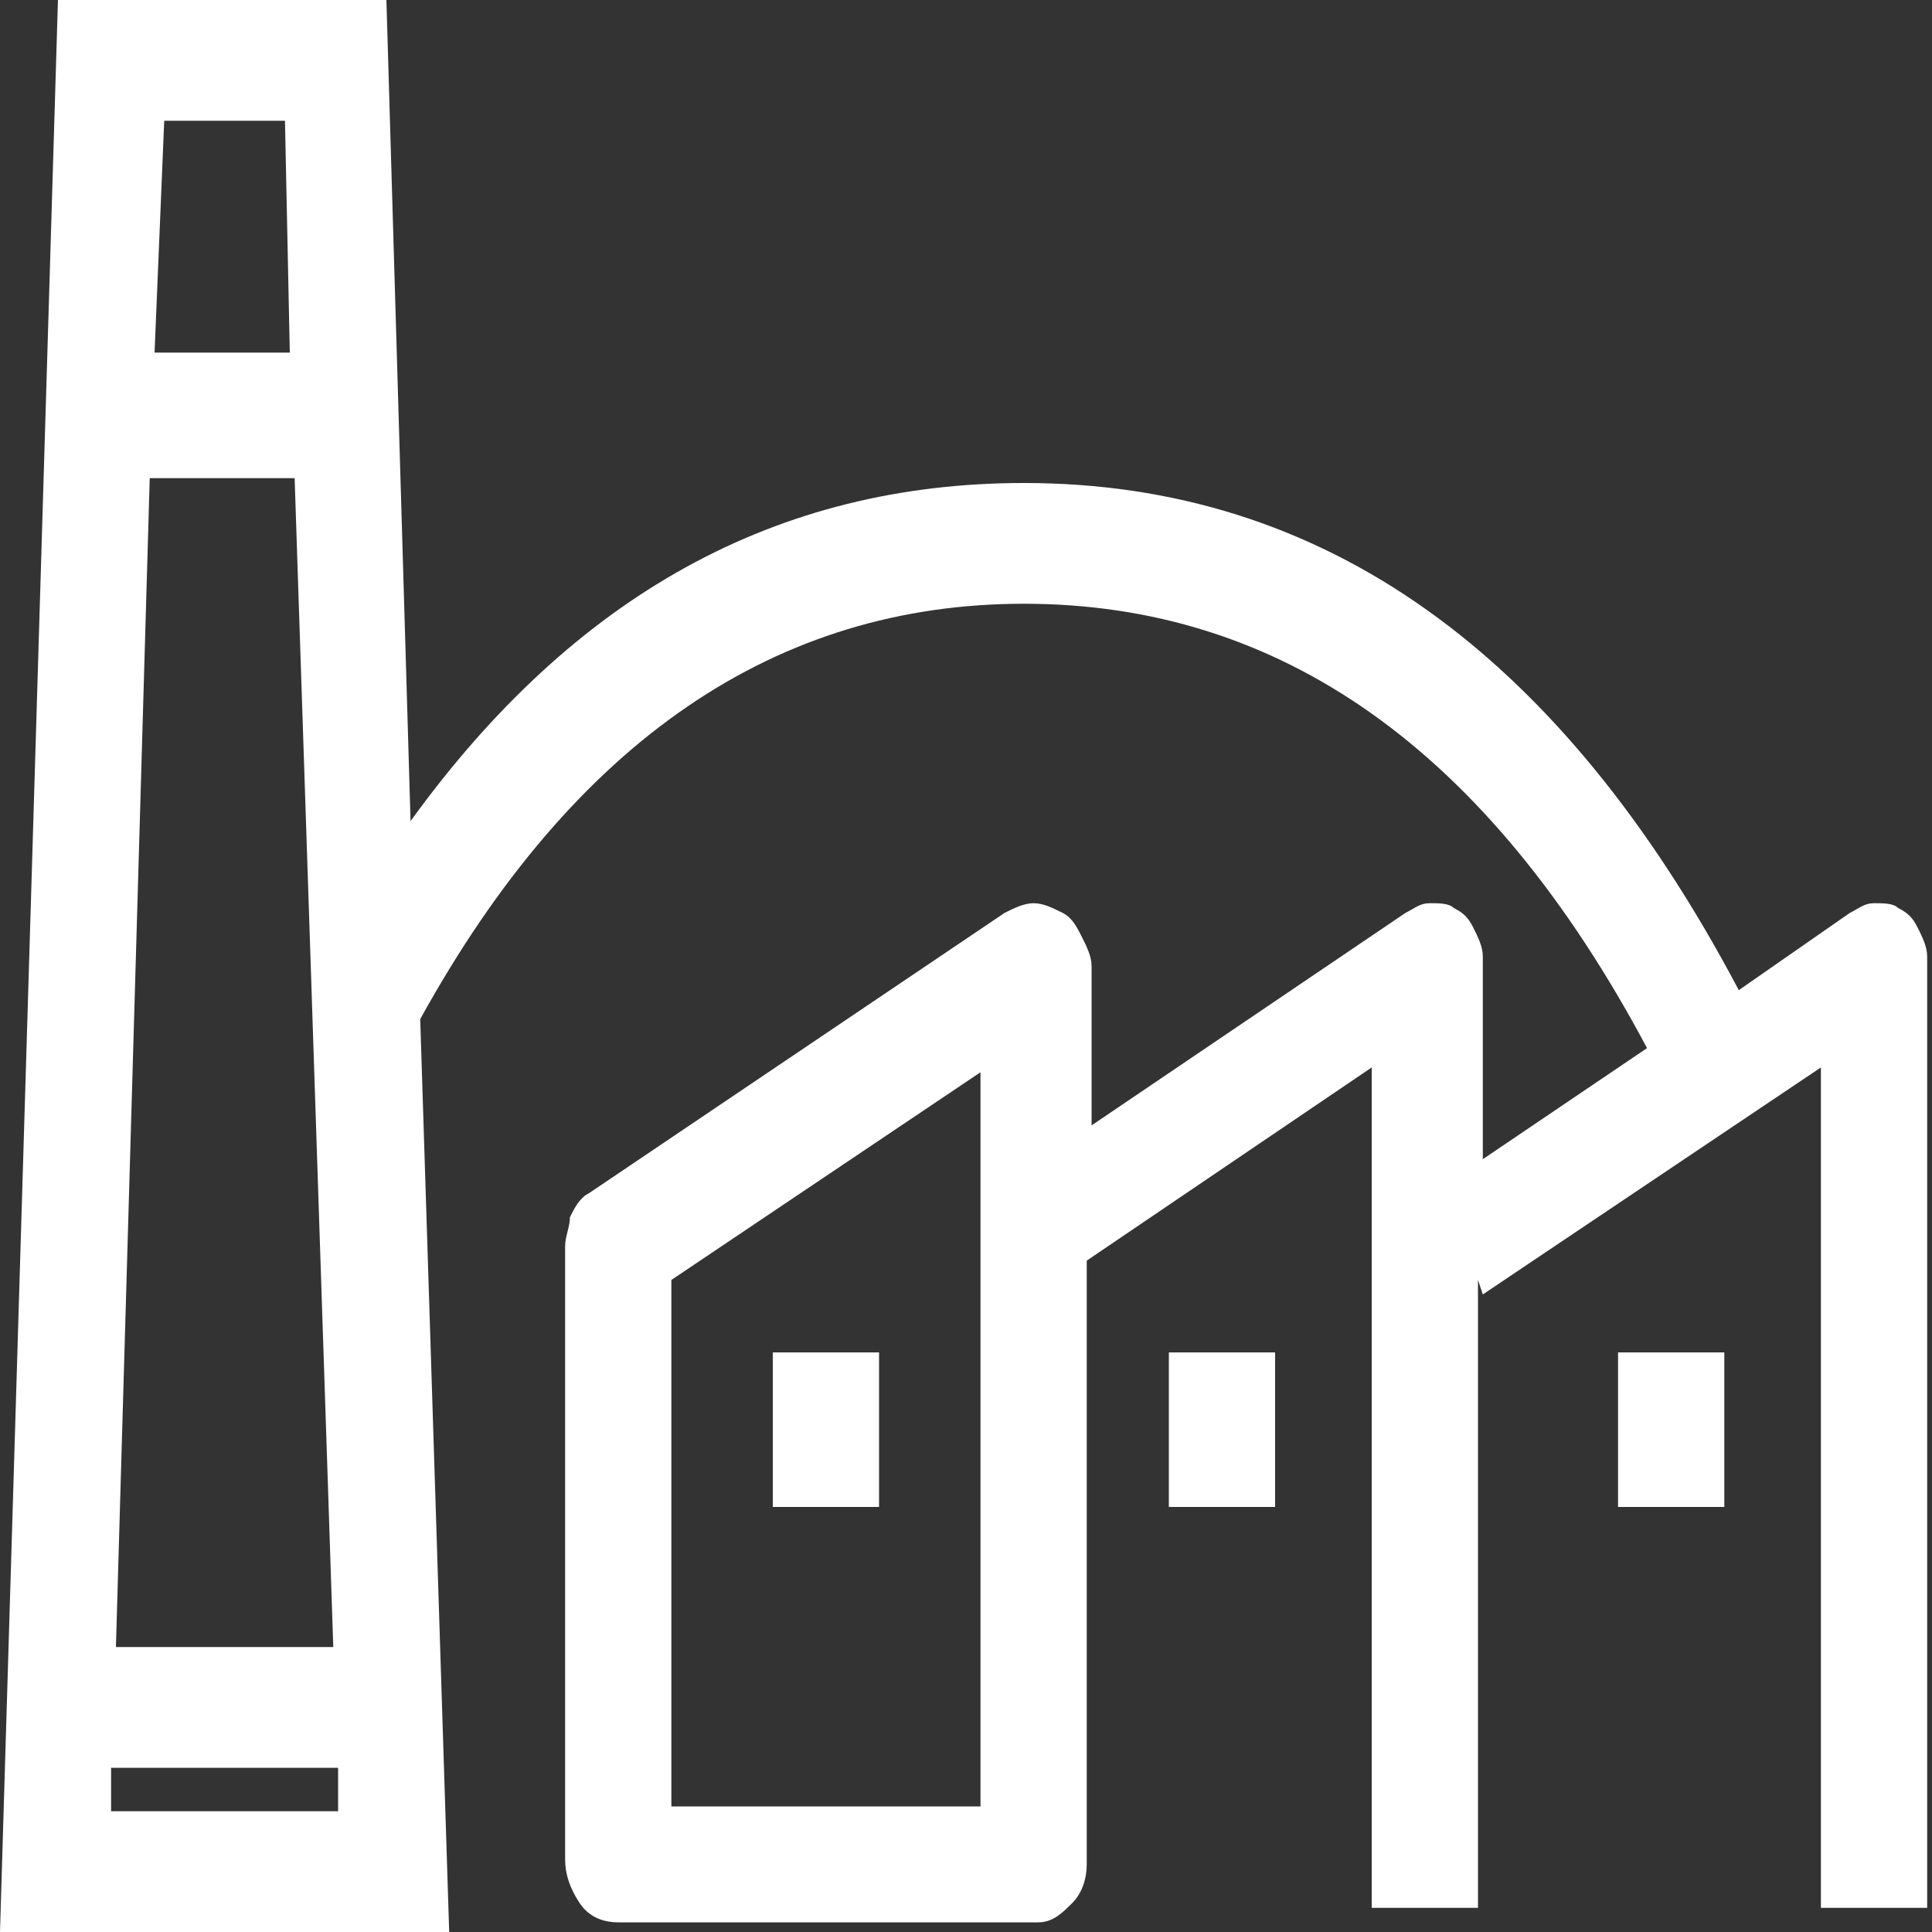
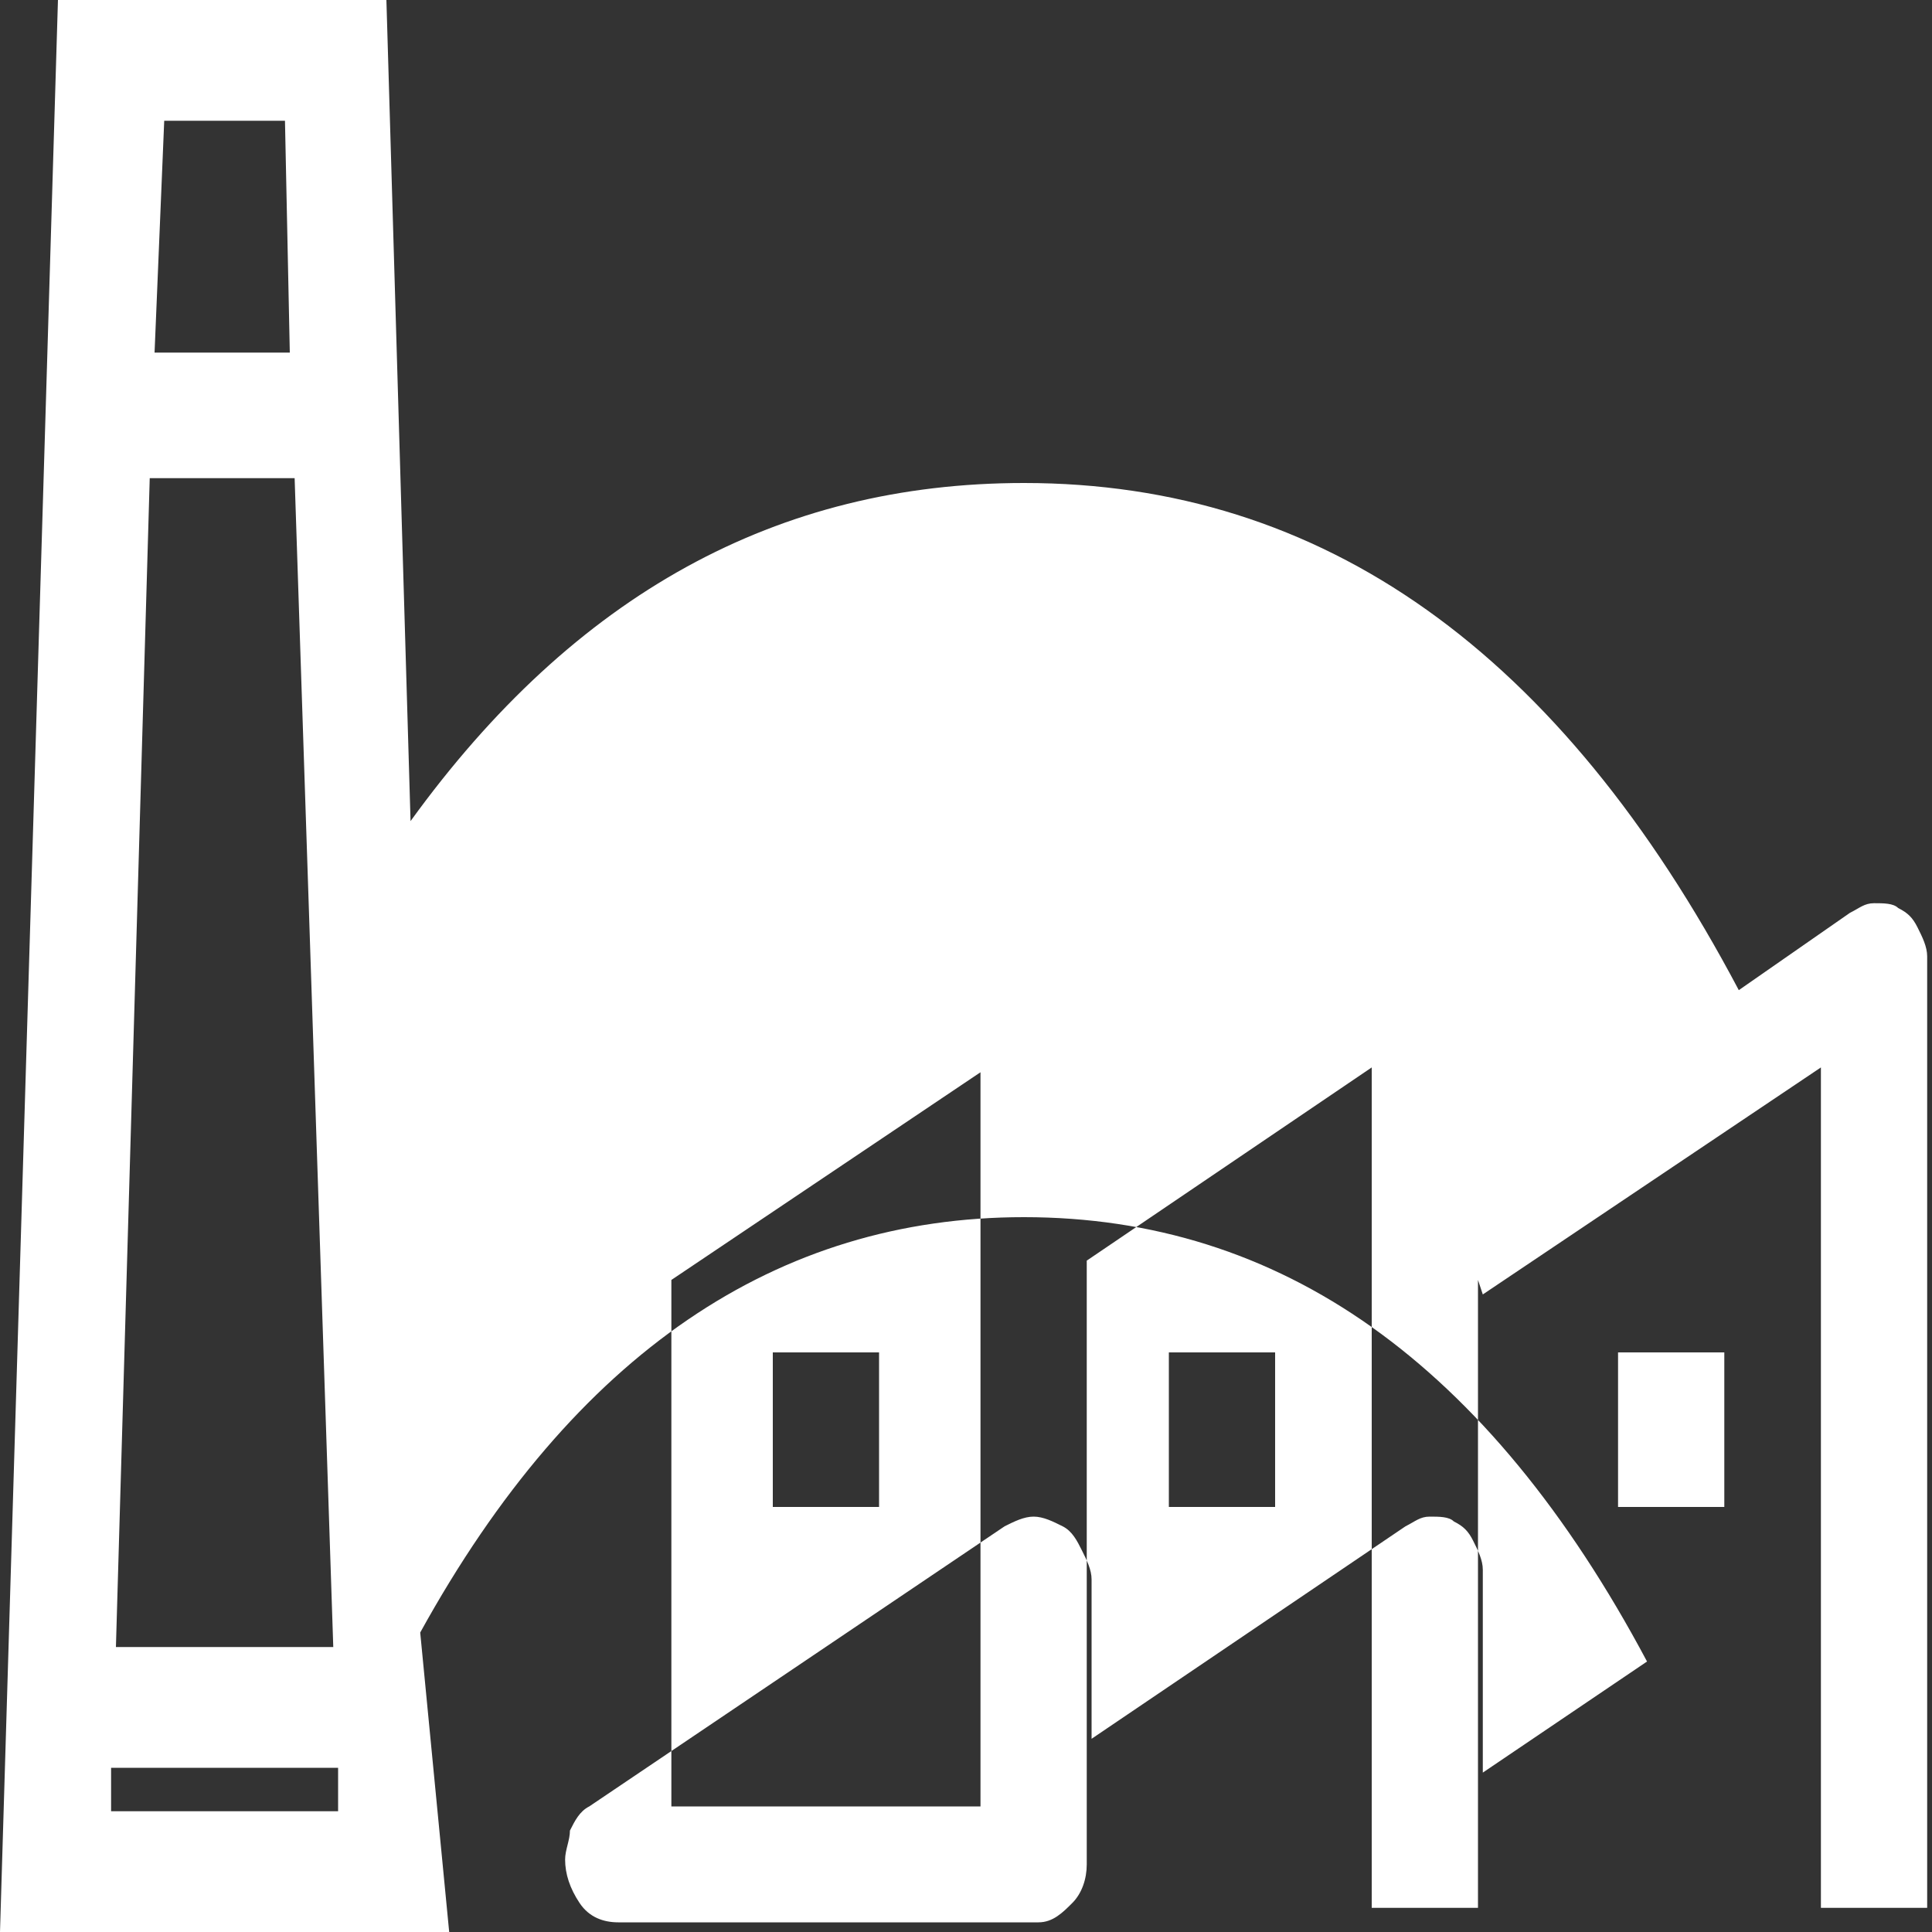
<svg xmlns="http://www.w3.org/2000/svg" version="1.1" id="图层_1" x="0px" y="0px" viewBox="0 0 40 40" style="enable-background:new 0 0 40 40;" xml:space="preserve">
  <rect x="0" y="0" width="40" height="40" fill="#333333" stroke="none" />
  <style type="text/css">
	.st0{fill:#FFFFFF;}
</style>
-   <path class="st0" d="M8,0l0.5,17c3.4-4.7,7.6-7,12.7-7c6.2,0,11.1,3.5,14.8,10.5l2.3-1.6c0.2-0.1,0.3-0.2,0.5-0.2  c0.2,0,0.4,0,0.5,0.1c0.2,0.1,0.3,0.2,0.4,0.4c0.1,0.2,0.2,0.4,0.2,0.6l0,0.1v19.6h-2.2l0-17.4l-7,4.7l-0.1-0.3v13h-2.2l0-17.4  l-5.9,4l0,12.5c0,0.3-0.1,0.6-0.3,0.8c-0.2,0.2-0.4,0.4-0.7,0.4l-0.1,0h-8.6c-0.3,0-0.6-0.1-0.8-0.4s-0.3-0.6-0.3-0.9V25.8  c0-0.2,0.1-0.4,0.1-0.6c0.1-0.2,0.2-0.4,0.4-0.5l8.6-5.8c0.2-0.1,0.4-0.2,0.6-0.2c0.2,0,0.4,0.1,0.6,0.2c0.2,0.1,0.3,0.3,0.4,0.5  c0.1,0.2,0.2,0.4,0.2,0.6v3.3l6.5-4.4c0.2-0.1,0.3-0.2,0.5-0.2c0.2,0,0.4,0,0.5,0.1c0.2,0.1,0.3,0.2,0.4,0.4  c0.1,0.2,0.2,0.4,0.2,0.6l0,0.1v4.1l3.4-2.3c-3.3-6.2-7.6-9.2-12.9-9.2c-5.1,0-9.3,2.8-12.5,8.6L9.3,40H0L1.2,0H8L8,0z M7,36.6H2.3  l0,0.9H7L7,36.6z M20.3,22.2l-6.4,4.3v10.9h6.4V22.2L20.3,22.2z M6.1,9.9h-3L2.4,34.1h4.5L6.1,9.9L6.1,9.9z M26.4,28v3.2h-2.2V28  H26.4z M35.7,28v3.2h-2.2V28H35.7z M18.2,28v3.2H16V28H18.2z M5.9,2.5H3.4L3.2,7.3H6L5.9,2.5L5.9,2.5z" />
+   <path class="st0" d="M8,0l0.5,17c3.4-4.7,7.6-7,12.7-7c6.2,0,11.1,3.5,14.8,10.5l2.3-1.6c0.2-0.1,0.3-0.2,0.5-0.2  c0.2,0,0.4,0,0.5,0.1c0.2,0.1,0.3,0.2,0.4,0.4c0.1,0.2,0.2,0.4,0.2,0.6l0,0.1v19.6h-2.2l0-17.4l-7,4.7l-0.1-0.3v13h-2.2l0-17.4  l-5.9,4l0,12.5c0,0.3-0.1,0.6-0.3,0.8c-0.2,0.2-0.4,0.4-0.7,0.4l-0.1,0h-8.6c-0.3,0-0.6-0.1-0.8-0.4s-0.3-0.6-0.3-0.9c0-0.2,0.1-0.4,0.1-0.6c0.1-0.2,0.2-0.4,0.4-0.5l8.6-5.8c0.2-0.1,0.4-0.2,0.6-0.2c0.2,0,0.4,0.1,0.6,0.2c0.2,0.1,0.3,0.3,0.4,0.5  c0.1,0.2,0.2,0.4,0.2,0.6v3.3l6.5-4.4c0.2-0.1,0.3-0.2,0.5-0.2c0.2,0,0.4,0,0.5,0.1c0.2,0.1,0.3,0.2,0.4,0.4  c0.1,0.2,0.2,0.4,0.2,0.6l0,0.1v4.1l3.4-2.3c-3.3-6.2-7.6-9.2-12.9-9.2c-5.1,0-9.3,2.8-12.5,8.6L9.3,40H0L1.2,0H8L8,0z M7,36.6H2.3  l0,0.9H7L7,36.6z M20.3,22.2l-6.4,4.3v10.9h6.4V22.2L20.3,22.2z M6.1,9.9h-3L2.4,34.1h4.5L6.1,9.9L6.1,9.9z M26.4,28v3.2h-2.2V28  H26.4z M35.7,28v3.2h-2.2V28H35.7z M18.2,28v3.2H16V28H18.2z M5.9,2.5H3.4L3.2,7.3H6L5.9,2.5L5.9,2.5z" />
</svg>